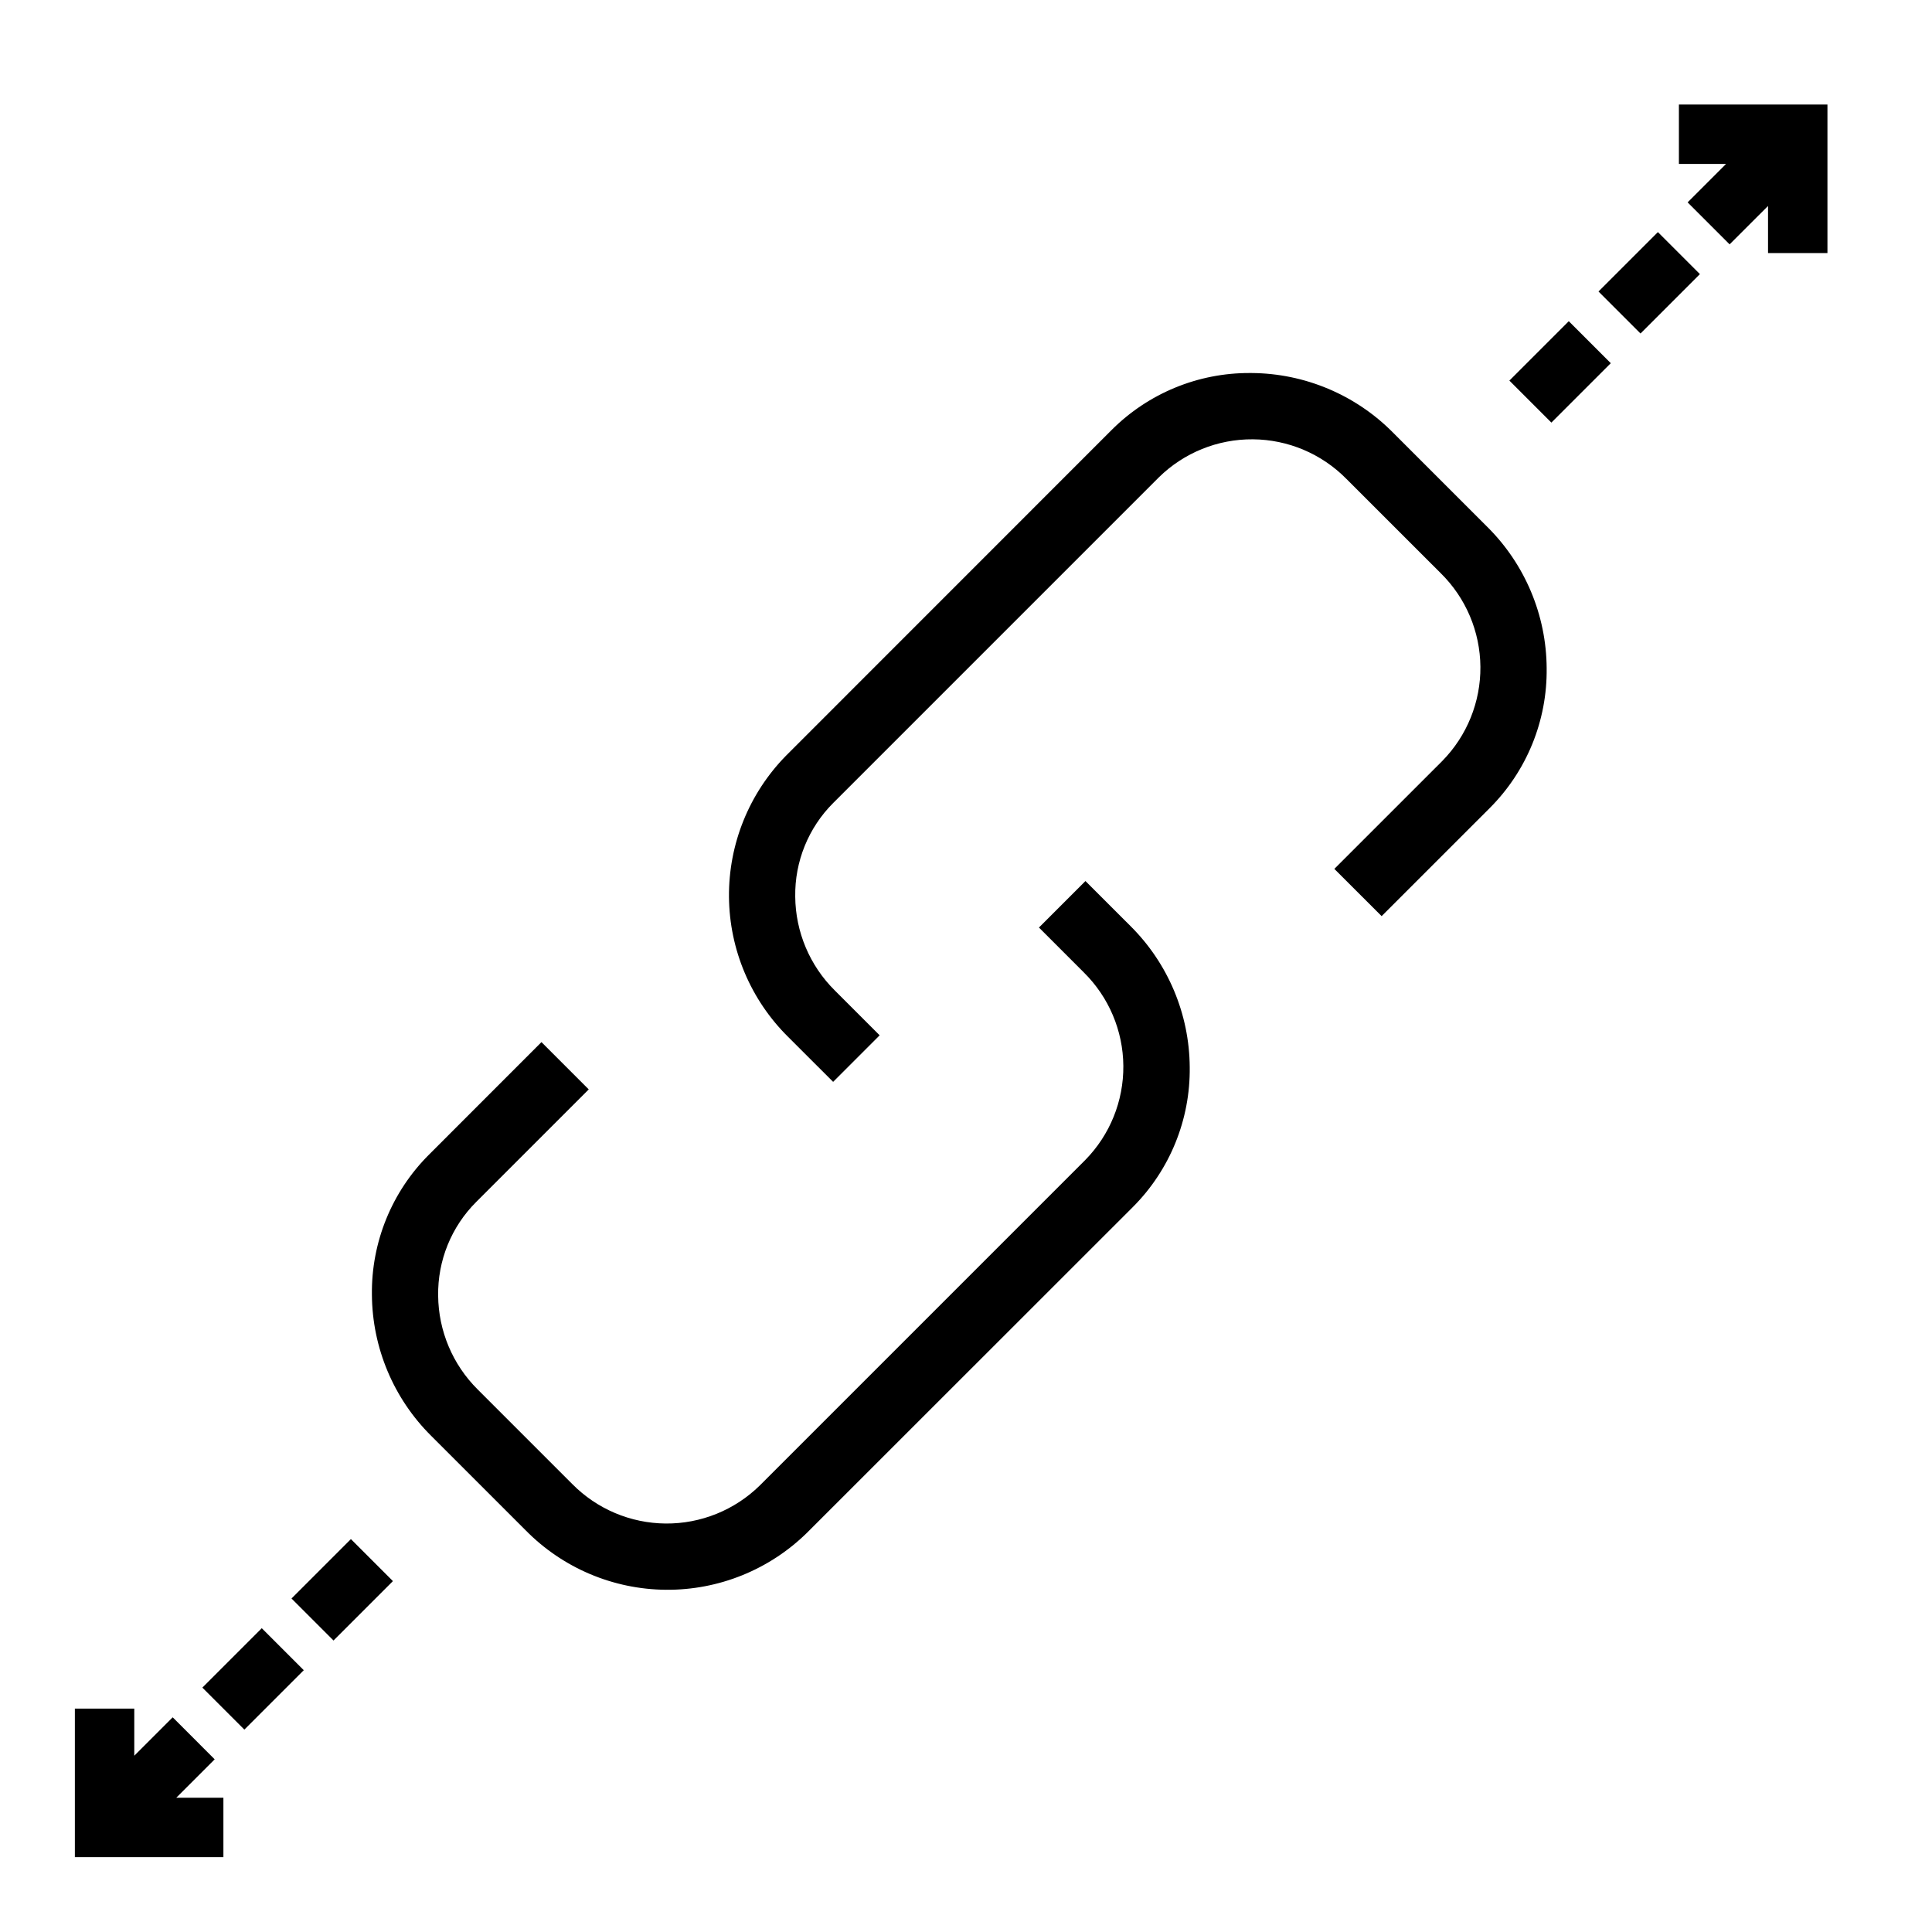
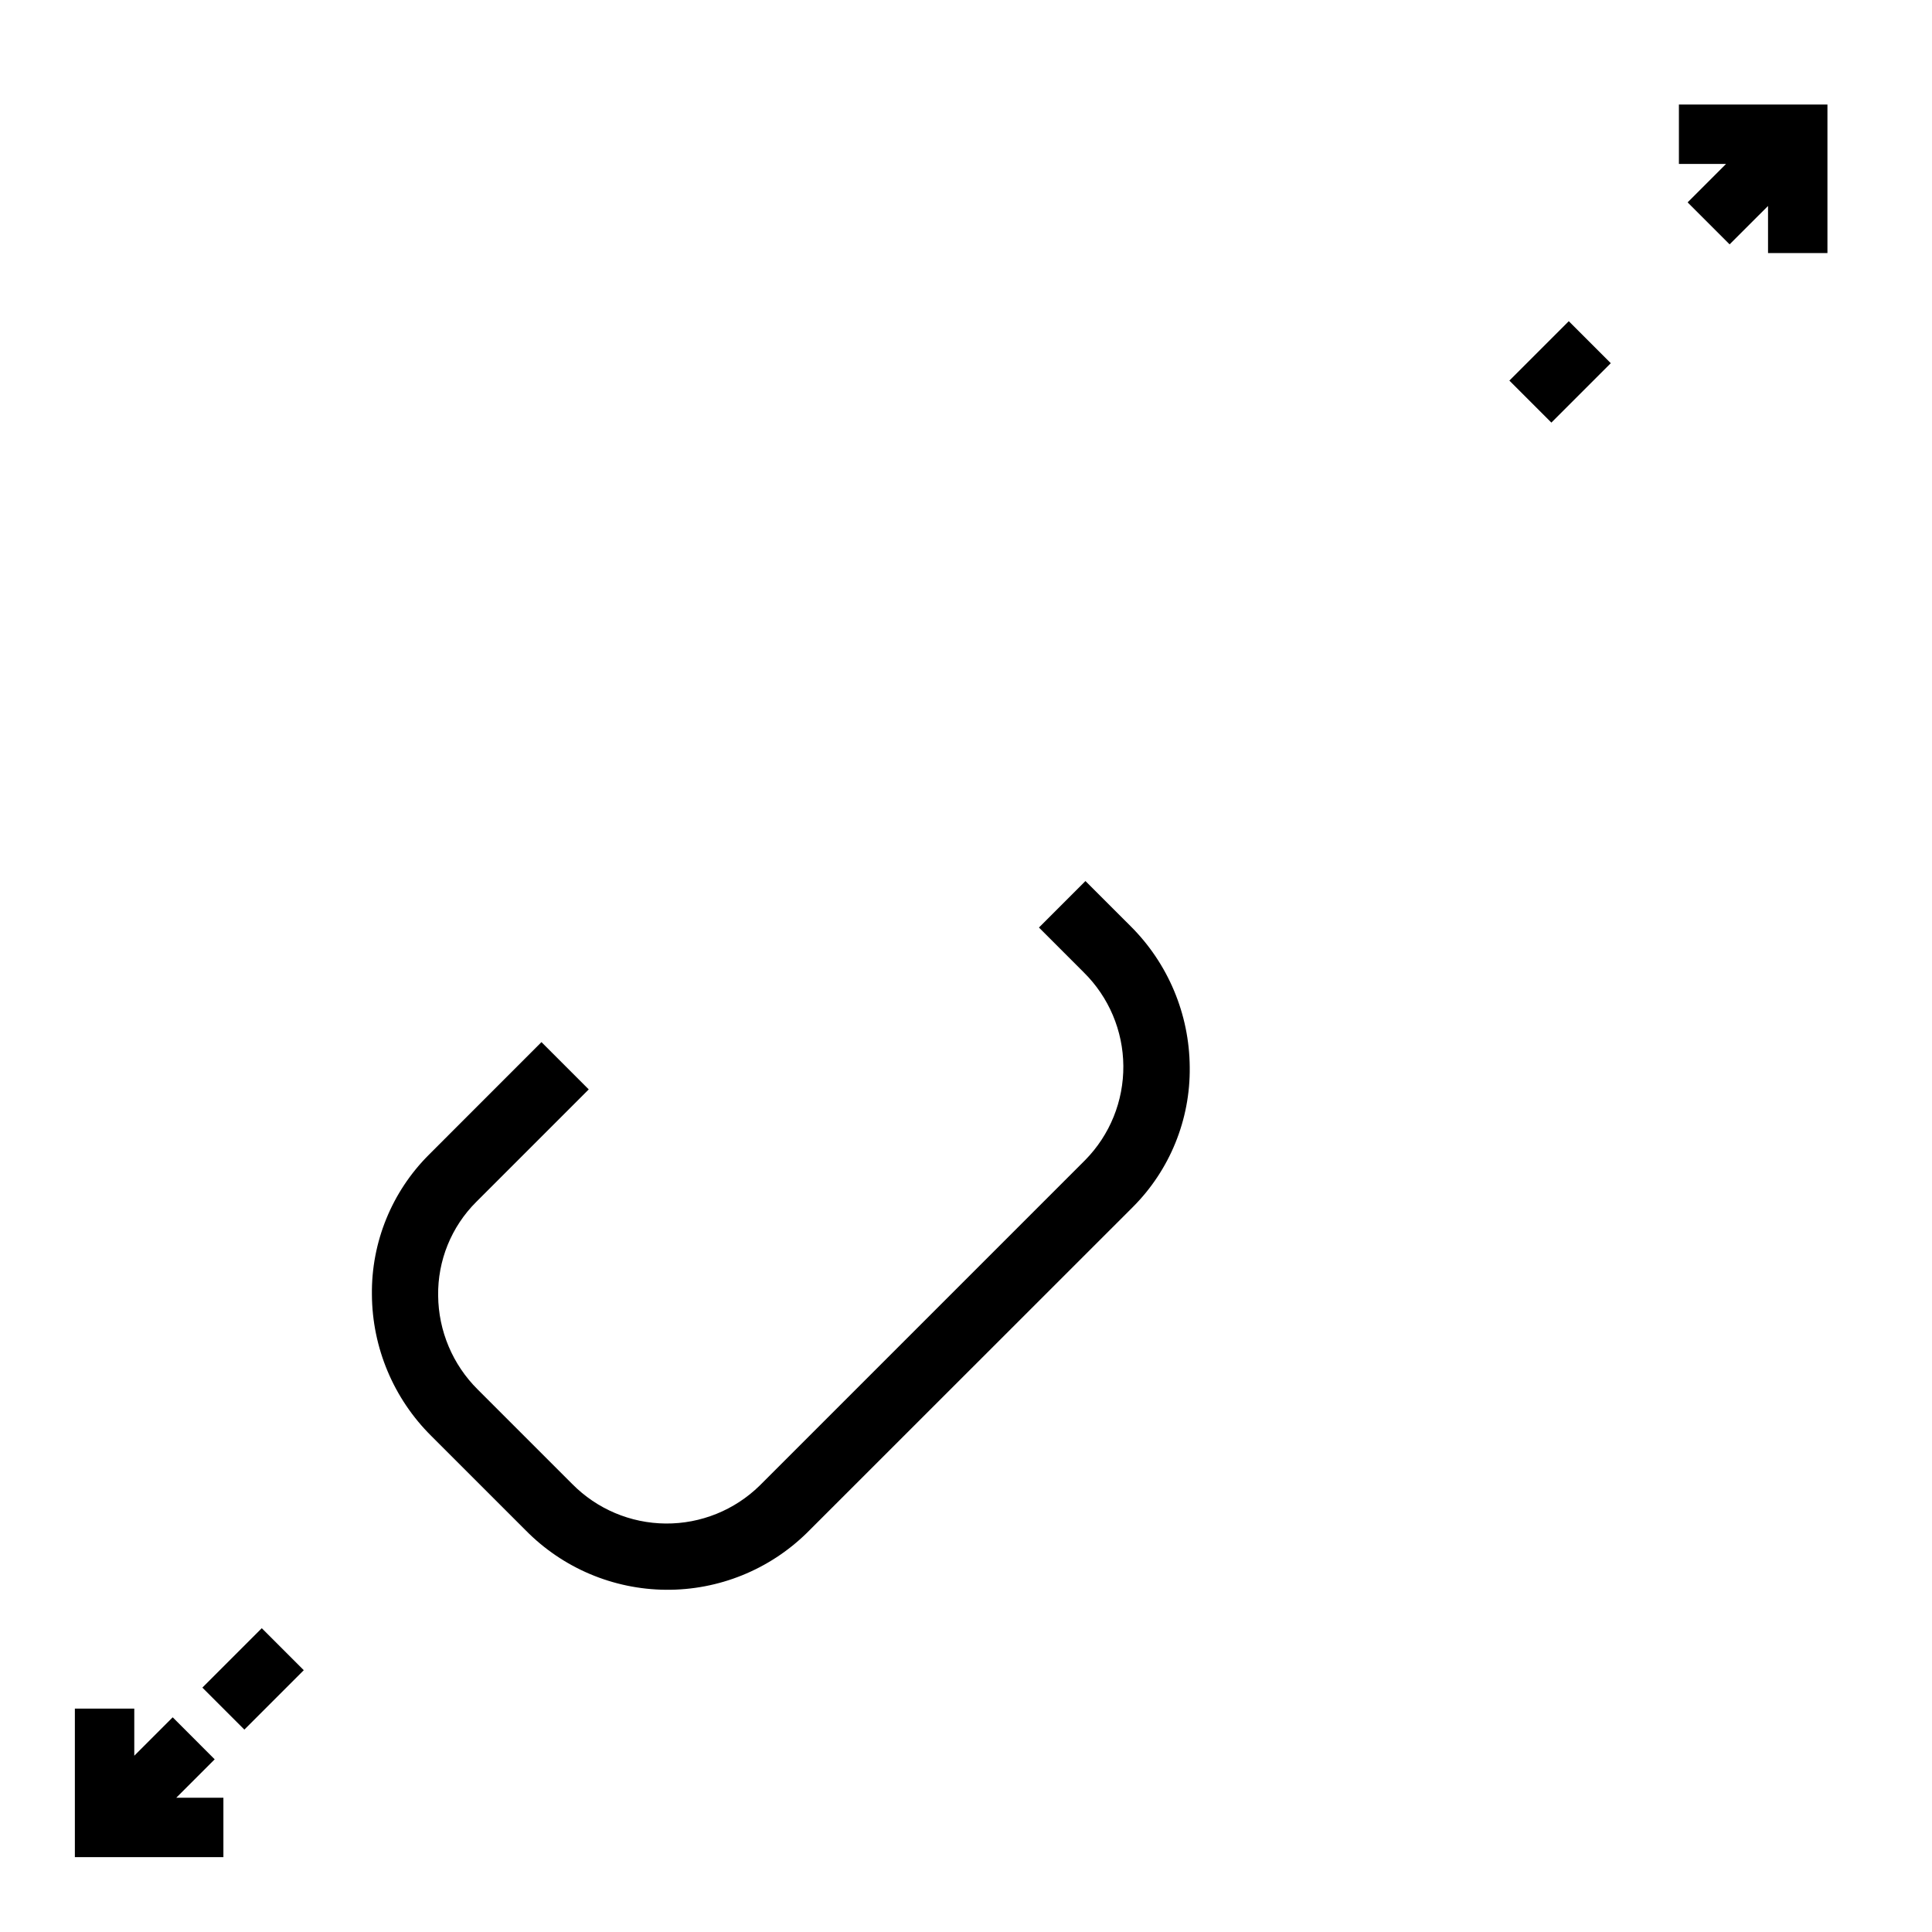
<svg xmlns="http://www.w3.org/2000/svg" fill="#000000" width="800px" height="800px" version="1.1" viewBox="144 144 512 512">
  <g>
-     <path d="m553.88 321.07c0.176 13.895-5.269 27.273-15.105 37.094l-28.629 28.621-12.531-12.523 28.629-28.621v-0.004c6.527-6.648 10.152-15.617 10.078-24.934-0.078-9.316-3.844-18.227-10.48-24.77l-25.039-25.031c-6.543-6.637-15.449-10.406-24.766-10.48-9.316-0.078-18.285 3.547-24.93 10.078l-86.277 86.277c-6.594 6.574-10.234 15.543-10.086 24.852 0.082 9.34 3.848 18.27 10.477 24.844l11.895 11.895-12.328 12.336-11.887-11.879c-9.949-9.816-15.602-23.176-15.715-37.152-0.113-13.977 5.32-27.426 15.109-37.402l86.277-86.301c9.727-9.742 22.949-15.188 36.715-15.117h0.379c14.074 0.09 27.543 5.75 37.457 15.746l25.047 25.047c9.977 9.91 15.629 23.363 15.711 37.426z" />
    <path d="m270.6 512.23 25.039 25.039h0.004c6.543 6.637 15.449 10.402 24.766 10.48 9.32 0.074 18.289-3.551 24.938-10.078l86.277-86.277c6.527-6.648 10.148-15.613 10.074-24.93-0.074-9.316-3.844-18.223-10.477-24.766l-11.887-11.895 12.32-12.32 11.895 11.887c9.996 9.91 15.656 23.379 15.742 37.457 0.168 13.895-5.281 27.27-15.113 37.09l-86.309 86.277c-9.973 9.797-23.426 15.234-37.402 15.113-13.98-0.117-27.34-5.777-37.145-15.742l-25.02-25.016c-9.996-9.91-15.656-23.379-15.742-37.457-0.172-13.895 5.277-27.27 15.113-37.086l29.82-29.836 12.531 12.535-29.82 29.82c-6.594 6.57-10.234 15.543-10.09 24.852 0.086 9.34 3.856 18.27 10.484 24.852z" />
    <path d="m544 244.86 15.742-15.742 11.133 11.133-15.742 15.742z" />
-     <path d="m567.62 221.25 15.742-15.742 11.133 11.133-15.742 15.742z" />
    <path d="m197.63 591.23 15.742-15.742 11.133 11.133-15.742 15.742z" />
-     <path d="m221.25 567.62 15.742-15.742 11.133 11.133-15.742 15.742z" />
    <path d="m163.84 596.8v39.359h39.363v-15.746h-12.488l10.18-10.176-11.129-11.133-10.18 10.18v-12.484z" />
    <path d="m588.93 187.45h12.488l-10.18 10.18 11.129 11.129 10.18-10.176v12.484h15.746v-39.359h-39.363z" />
  </g>
</svg>